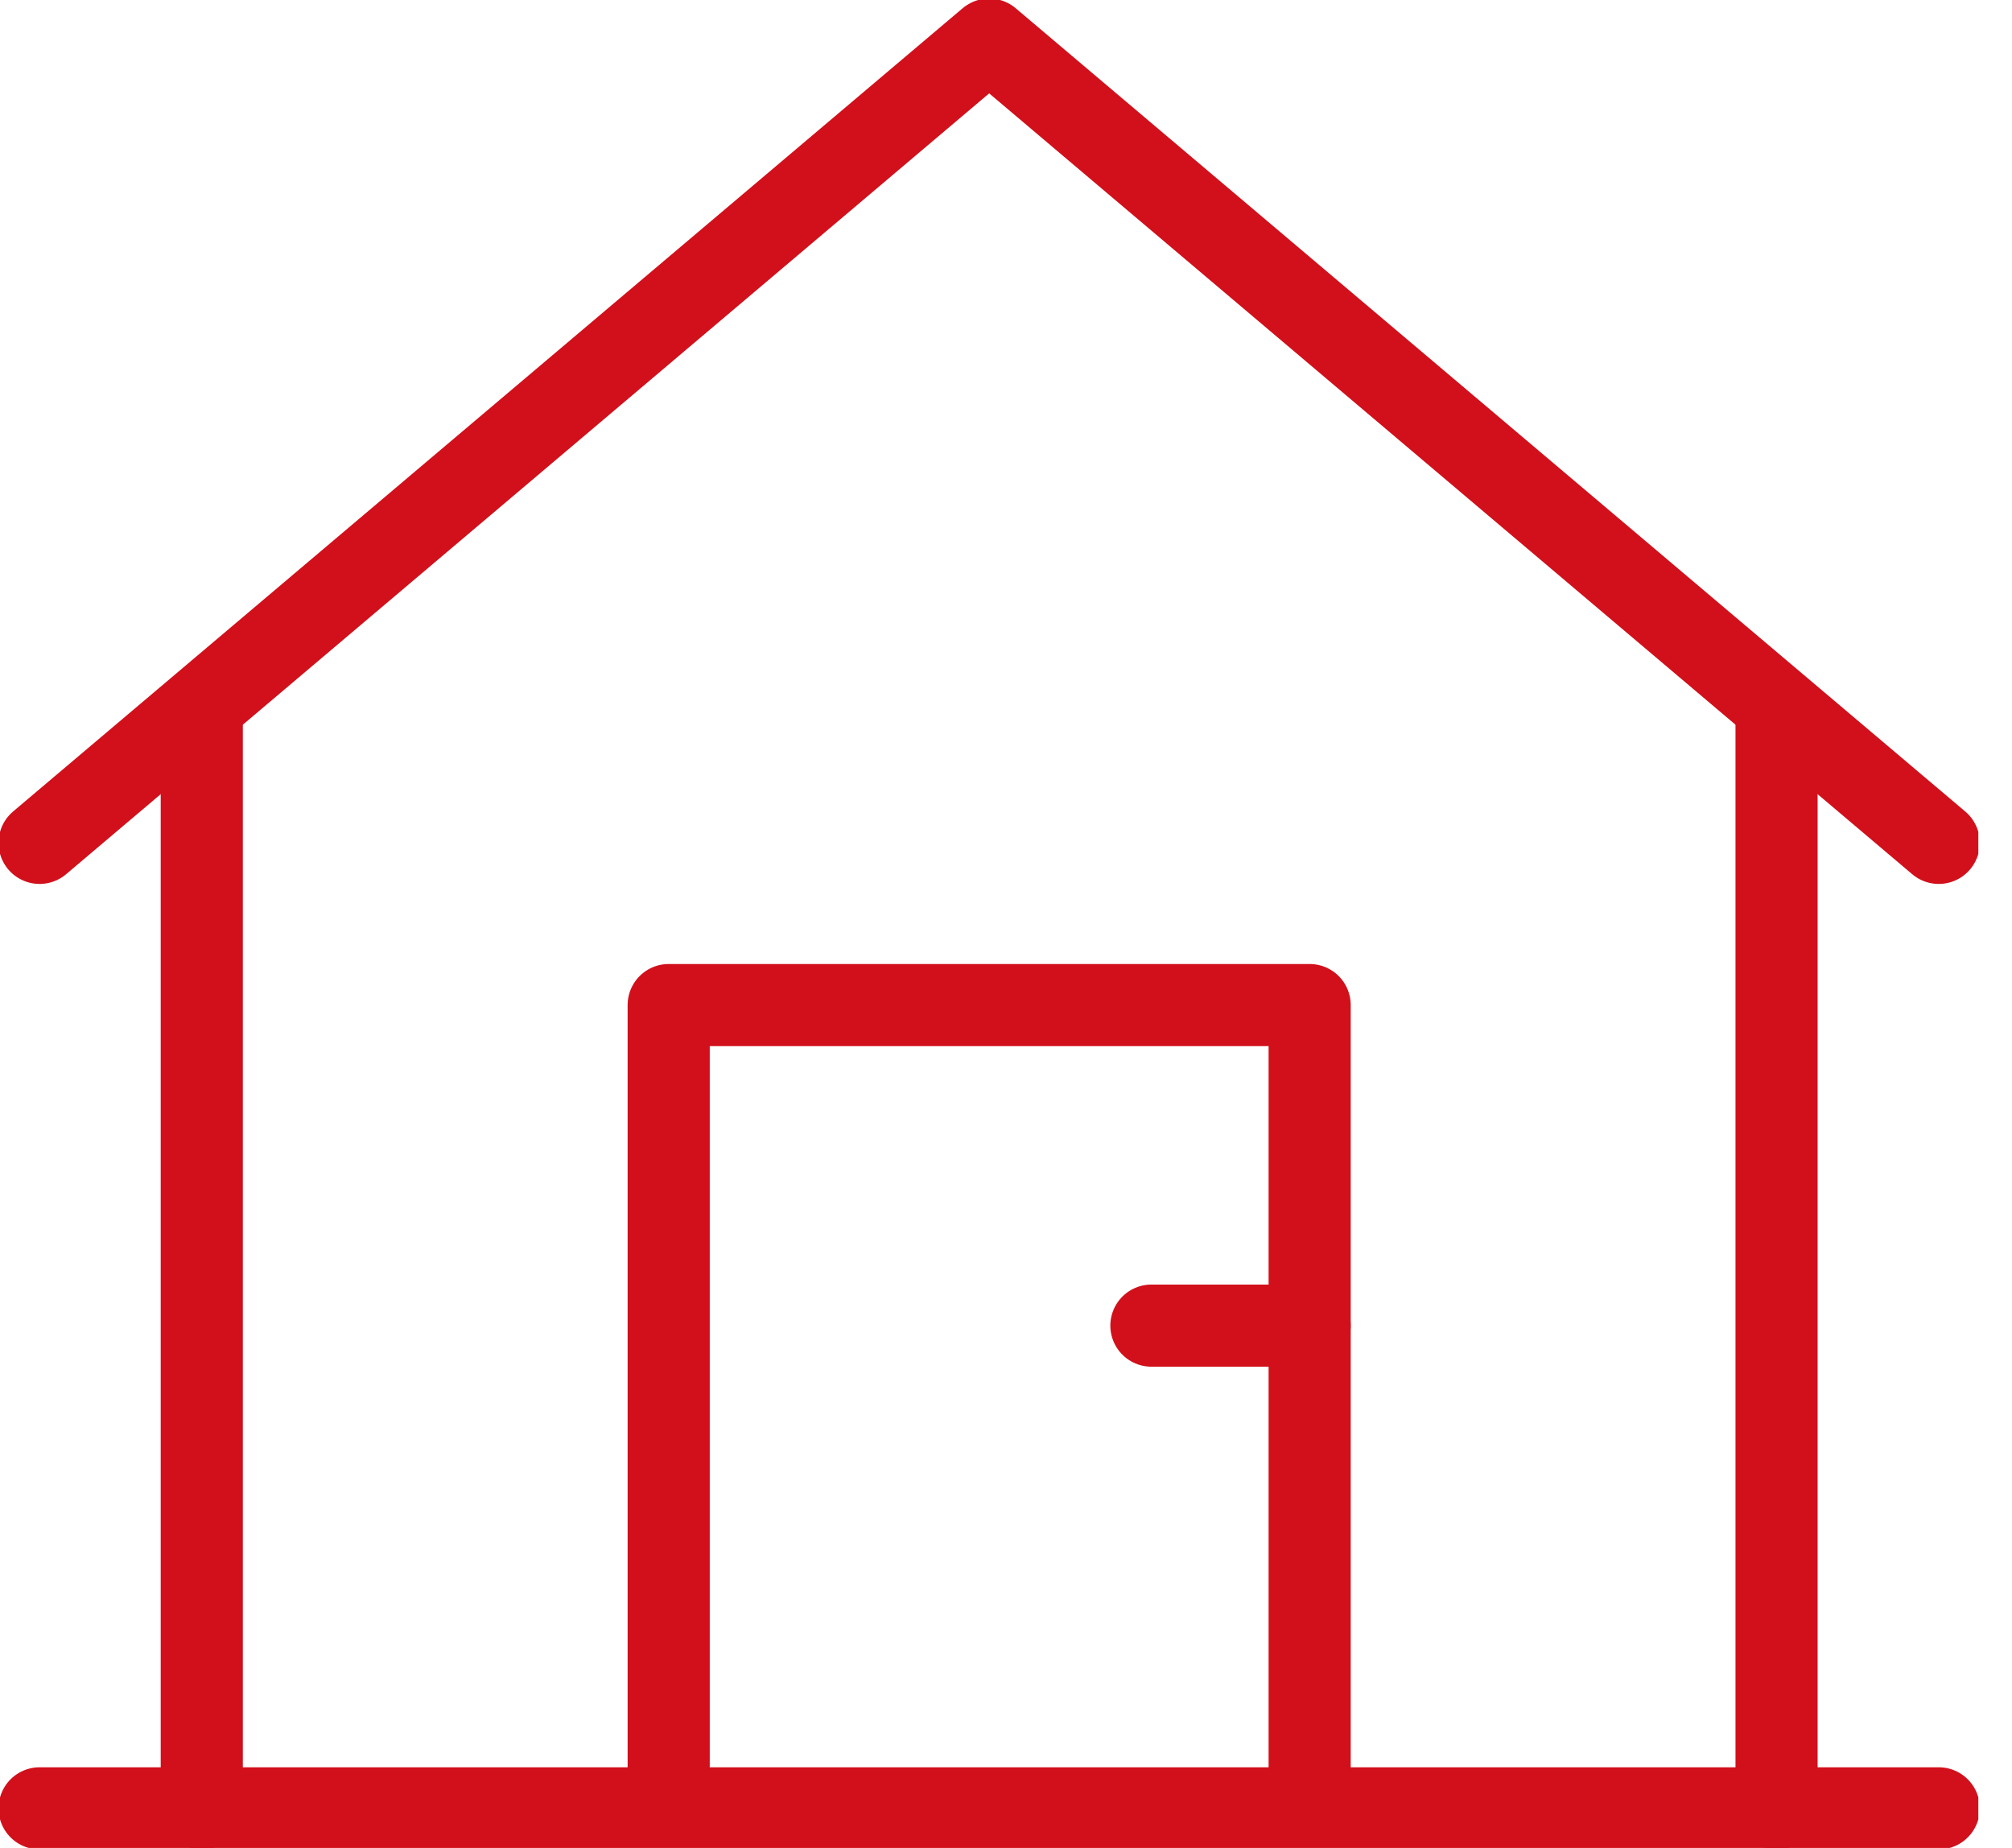
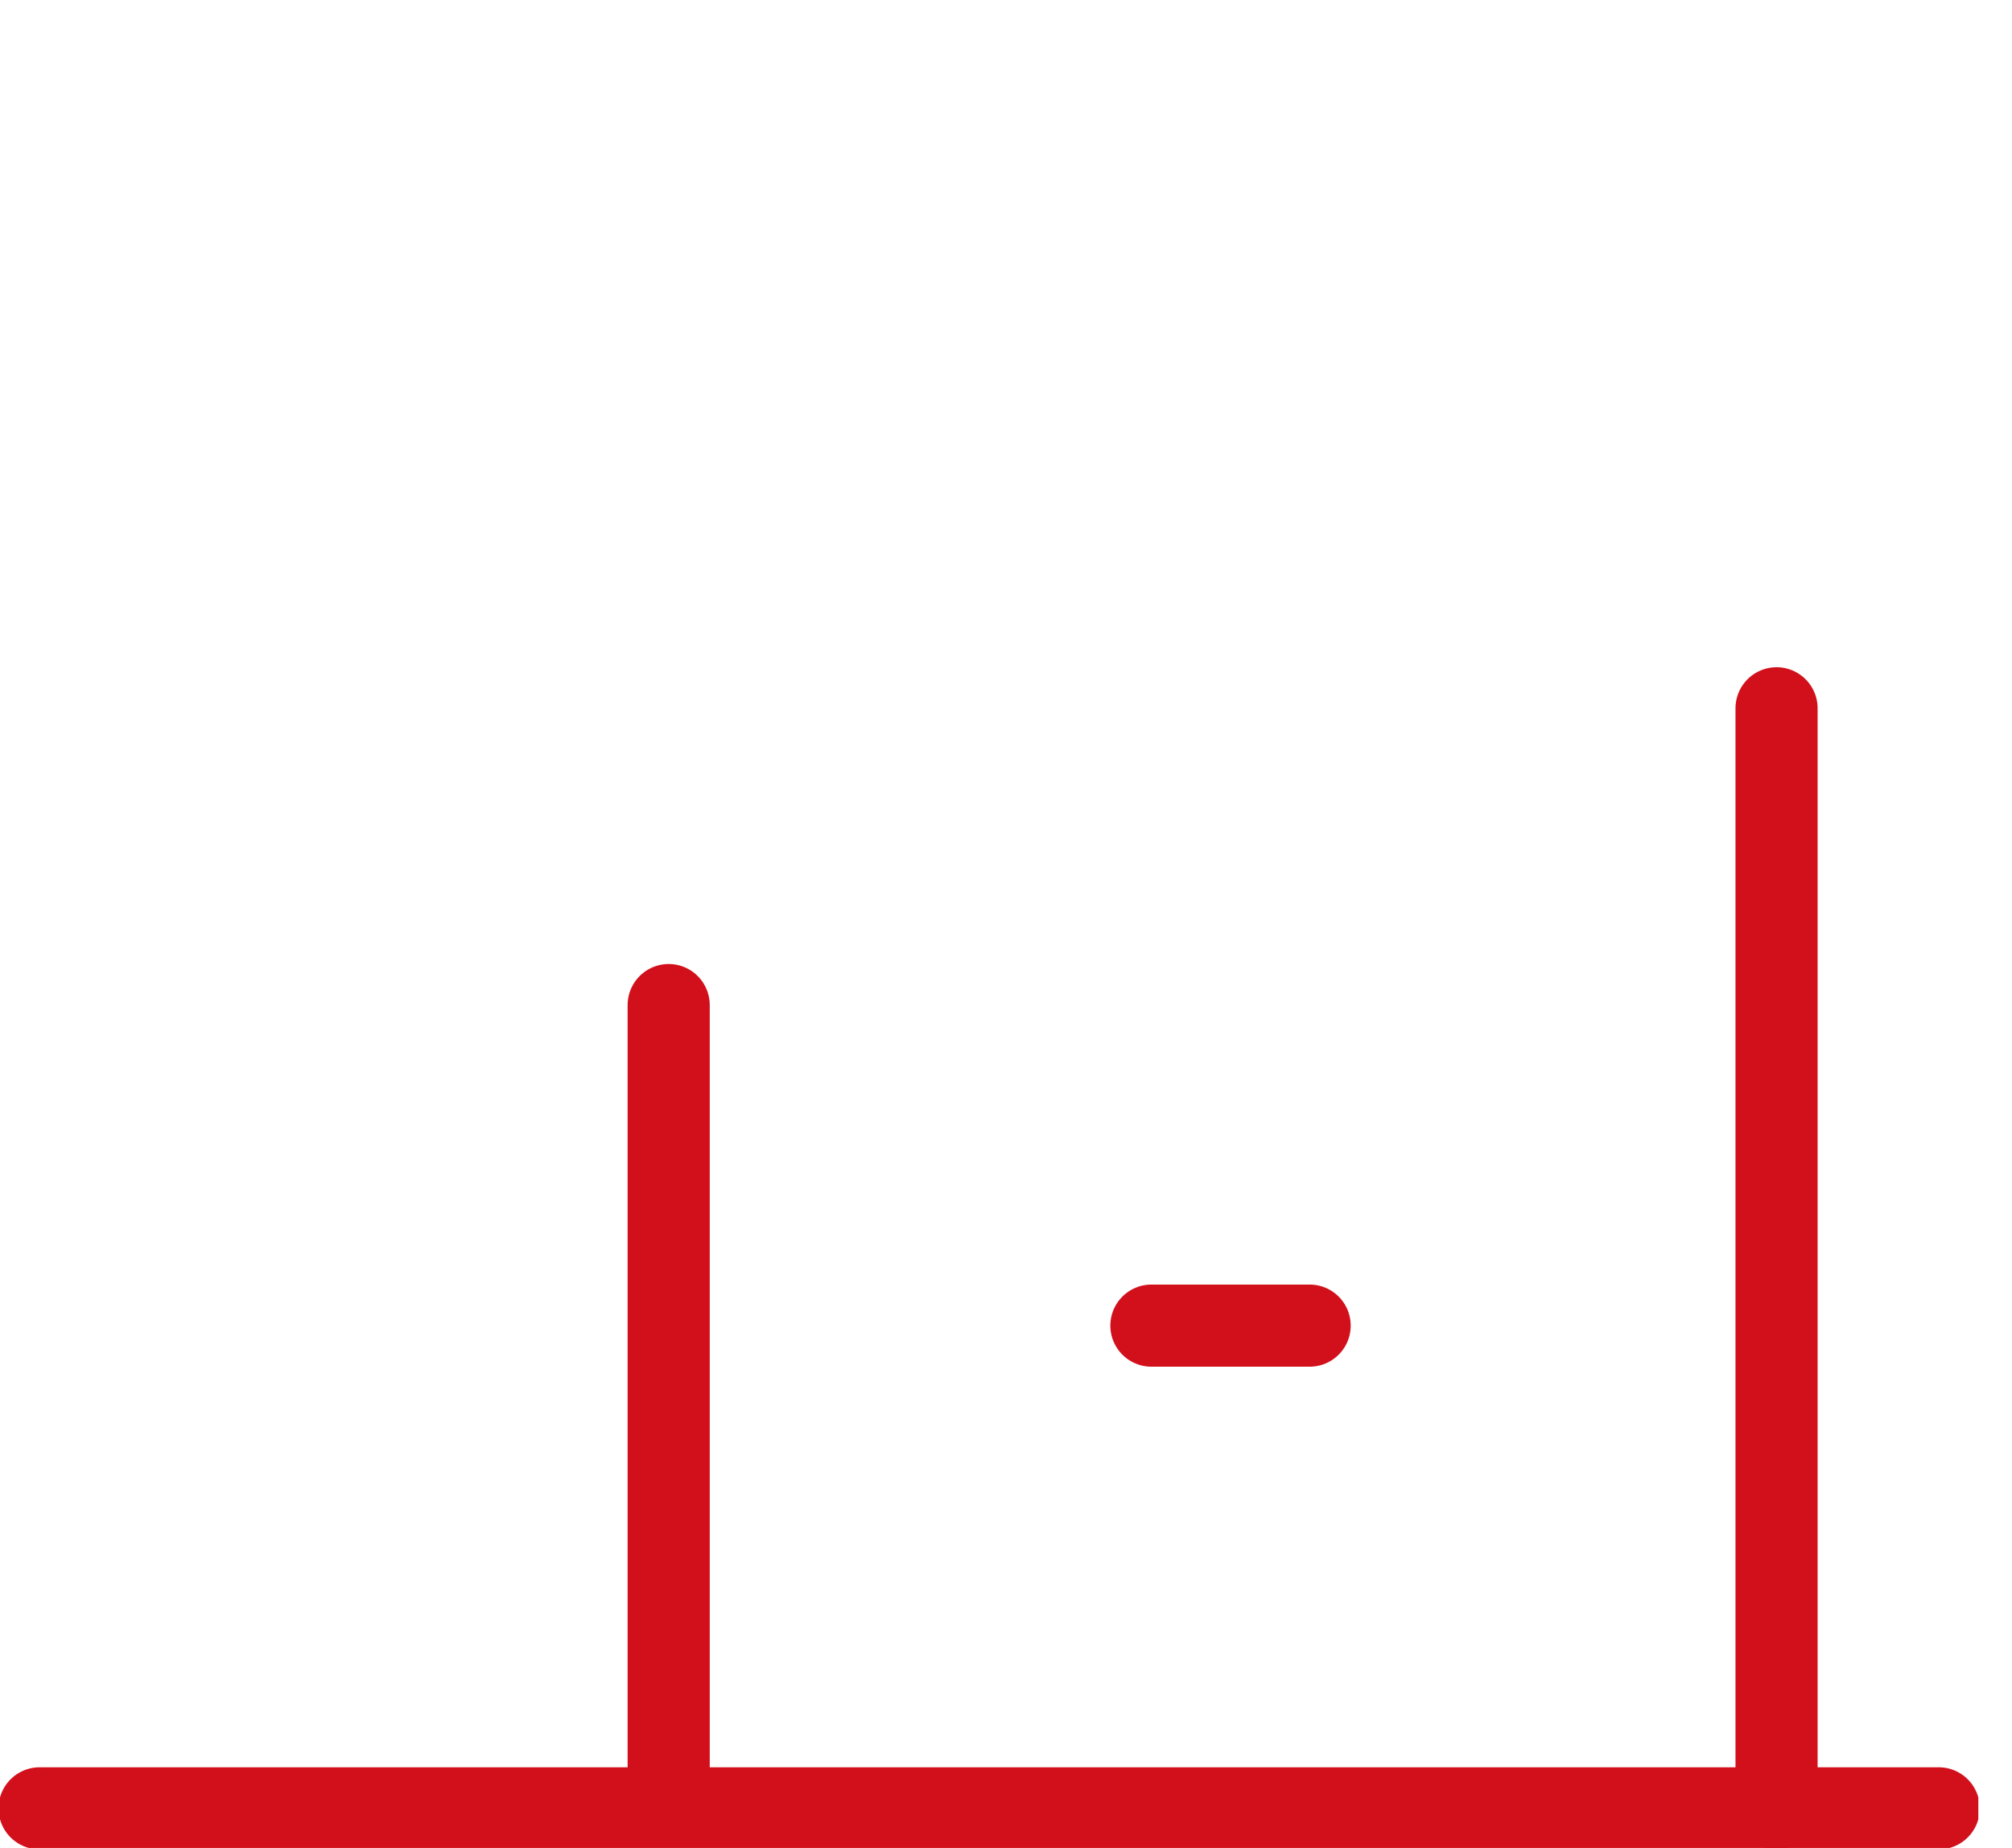
<svg xmlns="http://www.w3.org/2000/svg" width="49" height="45" viewBox="0 0 49 45" fill="none">
  <g clip-path="url(#clip0_8065_1969)">
-     <path d="M16.285 44.036V24.475H31.895V44.036" stroke="#D1101B" stroke-width="2" stroke-linejoin="round" />
+     <path d="M16.285 44.036V24.475V44.036" stroke="#D1101B" stroke-width="2" stroke-linejoin="round" />
    <path d="M0.964 44.036H47.216" stroke="#D1101B" stroke-width="2" stroke-linecap="round" stroke-linejoin="round" />
    <path d="M43.266 17.248V44.036" stroke="#D1101B" stroke-width="2" stroke-linecap="round" stroke-linejoin="round" />
-     <path d="M4.914 44.036V17.248" stroke="#D1101B" stroke-width="2" stroke-linecap="round" stroke-linejoin="round" />
-     <path d="M0.964 20.525L24.09 0.964L47.216 20.525" stroke="#D1101B" stroke-width="2" stroke-linecap="round" stroke-linejoin="round" />
    <path d="M28.041 32.281H31.895" stroke="#D1101B" stroke-width="2" stroke-linecap="round" stroke-linejoin="round" />
  </g>
  <defs>
    <clipPath id="clip0_8065_1969">
      <rect width="48.18" height="45" fill="white" />
    </clipPath>
  </defs>
</svg>